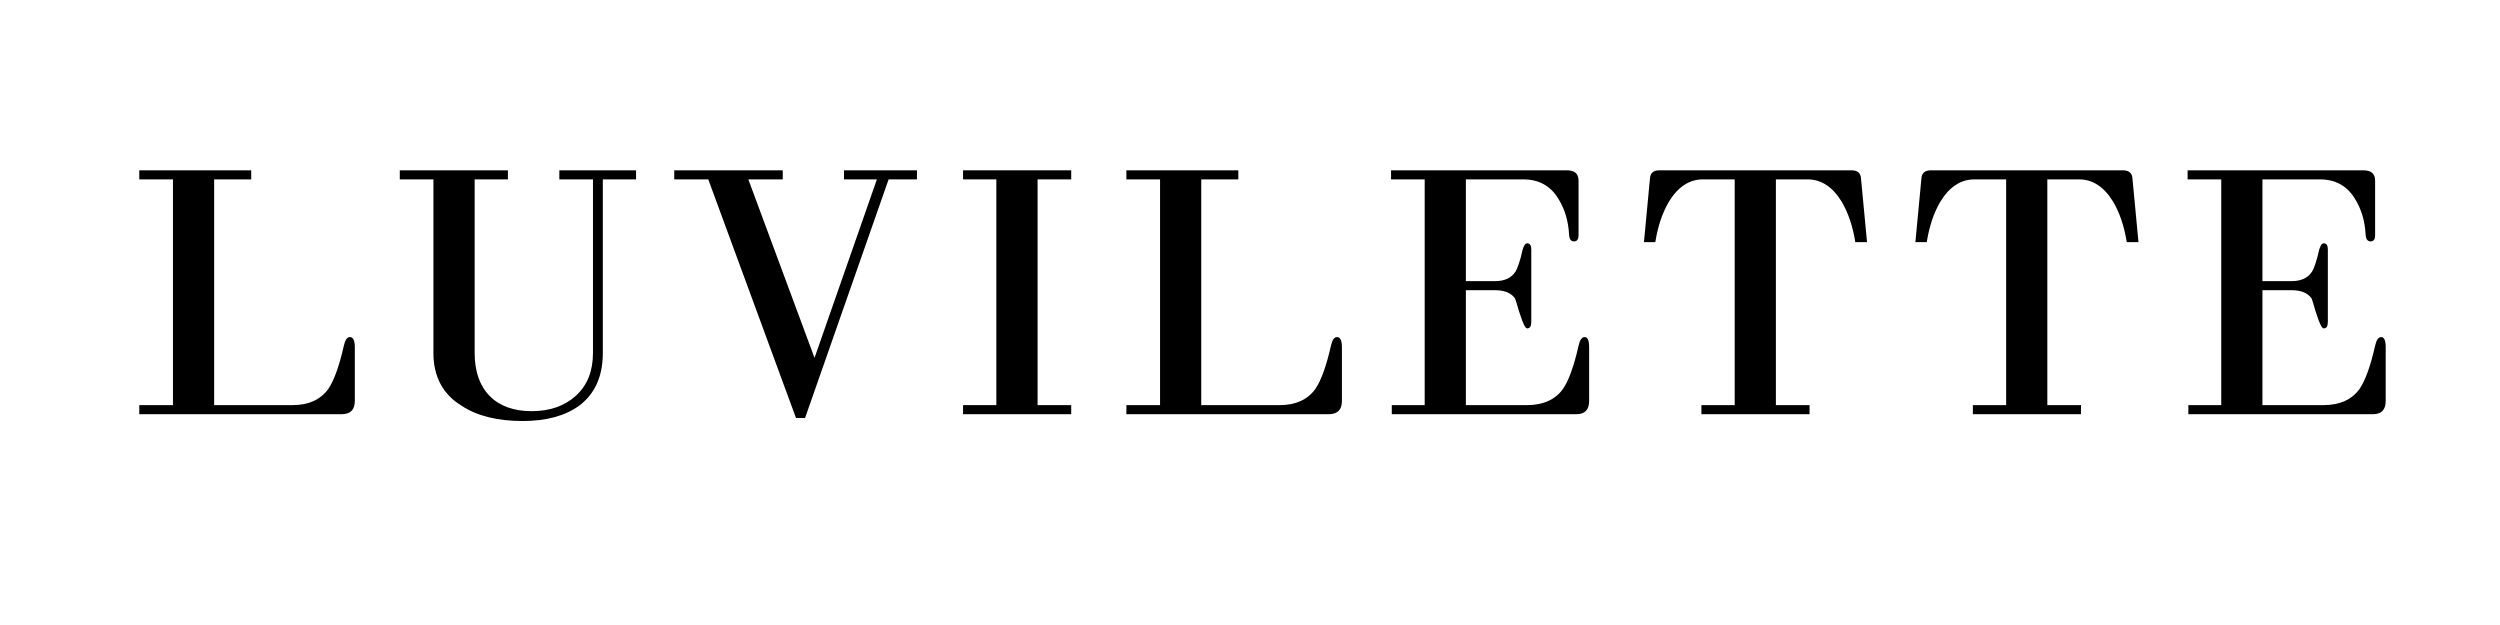
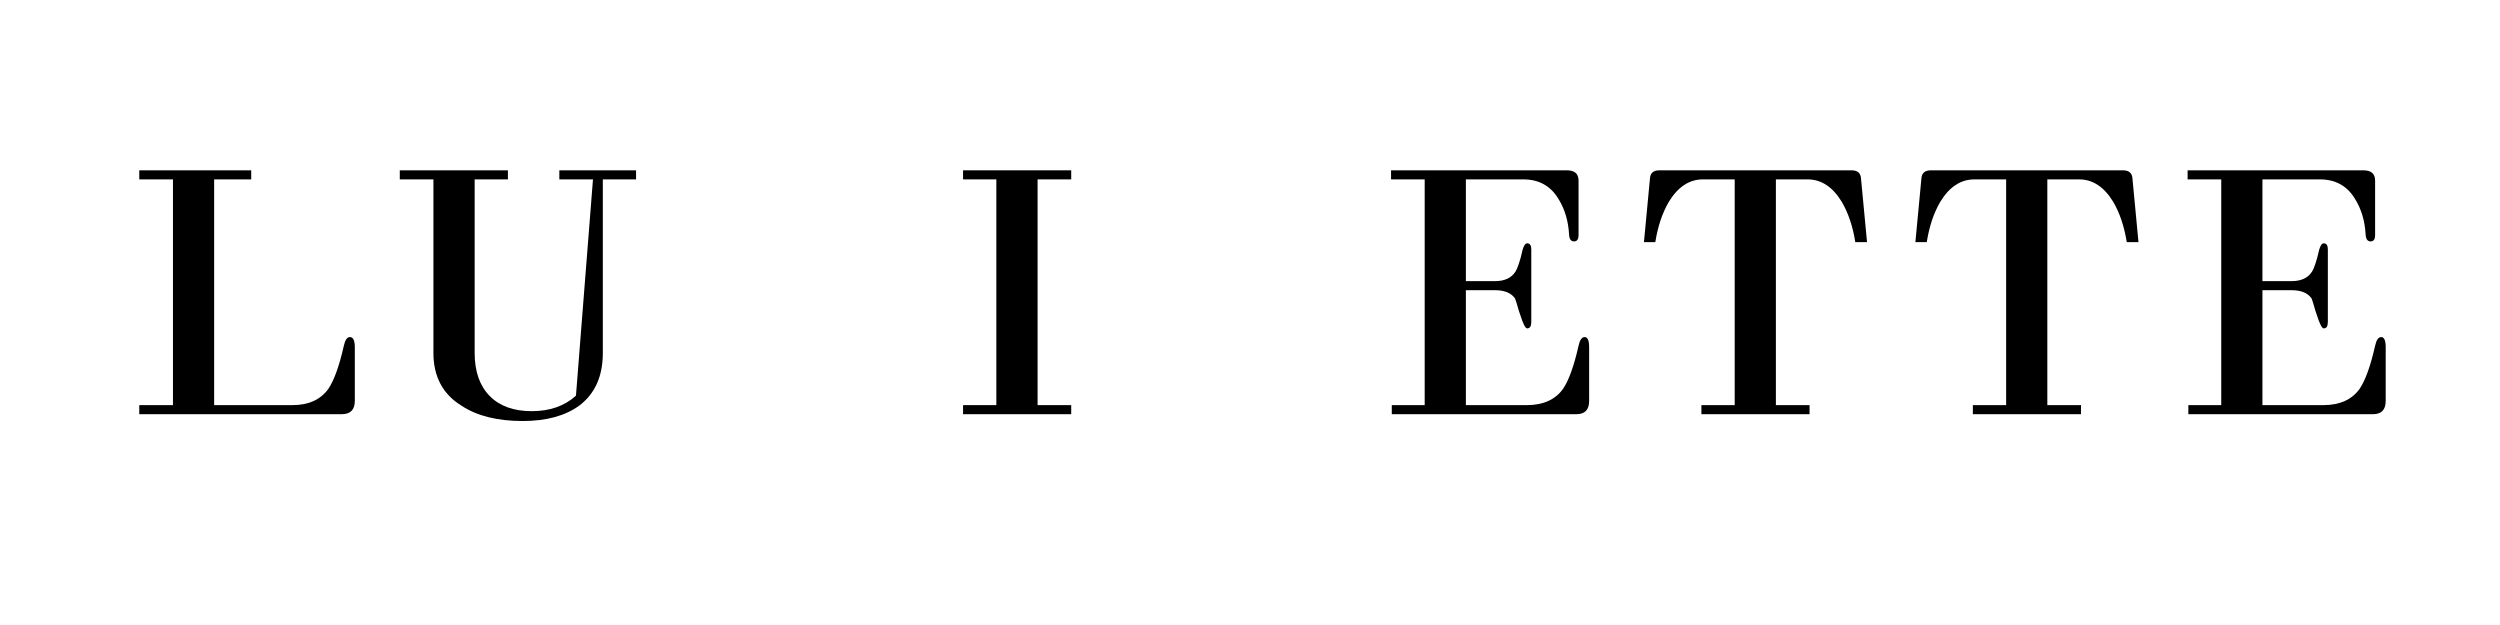
<svg xmlns="http://www.w3.org/2000/svg" version="1.0" preserveAspectRatio="xMidYMid meet" height="300" viewBox="0 0 900 225" zoomAndPan="magnify" width="1200">
  <defs>
    <g />
  </defs>
-   <rect fill-opacity="1" height="270" y="-22.5" fill="#ffffff" width="1080" x="-90" />
  <rect fill-opacity="1" height="270" y="-22.5" fill="#ffffff" width="1080" x="-90" />
  <g fill-opacity="1" fill="#000000">
    <g transform="translate(46.609, 149.112)">
      <g>
        <path d="M 81.125 -4.766 C 81.125 -1.586 79.535 0 76.359 0 L 3.531 0 L 3.531 -3.266 L 15.656 -3.266 L 15.656 -84.531 L 3.531 -84.531 L 3.531 -87.797 L 43.828 -87.797 L 43.828 -84.531 L 30.484 -84.531 L 30.484 -3.266 L 58.656 -3.266 C 64.469 -3.266 68.781 -5.219 71.594 -9.125 C 73.676 -12.207 75.535 -17.379 77.172 -24.641 C 77.629 -26.723 78.359 -27.766 79.359 -27.766 C 80.535 -27.766 81.125 -26.539 81.125 -24.094 Z M 81.125 -4.766" />
      </g>
    </g>
  </g>
  <g fill-opacity="1" fill="#000000">
    <g transform="translate(141.47, 149.112)">
      <g>
-         <path d="M 75.547 -22.047 C 75.547 -13.703 72.734 -7.395 67.109 -3.125 C 62.023 0.594 55.219 2.453 46.688 2.453 C 37.613 2.453 30.305 0.633 24.766 -3 C 17.961 -7.164 14.562 -13.516 14.562 -22.047 L 14.562 -84.531 L 2.453 -84.531 L 2.453 -87.797 L 41.375 -87.797 L 41.375 -84.531 L 29.406 -84.531 L 29.406 -22.047 C 29.406 -15.422 31.195 -10.27 34.781 -6.594 C 38.363 -2.926 43.422 -1.094 49.953 -1.094 C 56.484 -1.094 61.789 -2.953 65.875 -6.672 C 69.957 -10.391 72 -15.516 72 -22.047 L 72 -84.531 L 59.891 -84.531 L 59.891 -87.797 L 87.516 -87.797 L 87.516 -84.531 L 75.547 -84.531 Z M 75.547 -22.047" />
+         <path d="M 75.547 -22.047 C 75.547 -13.703 72.734 -7.395 67.109 -3.125 C 62.023 0.594 55.219 2.453 46.688 2.453 C 37.613 2.453 30.305 0.633 24.766 -3 C 17.961 -7.164 14.562 -13.516 14.562 -22.047 L 14.562 -84.531 L 2.453 -84.531 L 2.453 -87.797 L 41.375 -87.797 L 41.375 -84.531 L 29.406 -84.531 L 29.406 -22.047 C 29.406 -15.422 31.195 -10.27 34.781 -6.594 C 38.363 -2.926 43.422 -1.094 49.953 -1.094 C 56.484 -1.094 61.789 -2.953 65.875 -6.672 L 72 -84.531 L 59.891 -84.531 L 59.891 -87.797 L 87.516 -87.797 L 87.516 -84.531 L 75.547 -84.531 Z M 75.547 -22.047" />
      </g>
    </g>
  </g>
  <g fill-opacity="1" fill="#000000">
    <g transform="translate(241.775, 149.112)">
      <g>
-         <path d="M 48.047 1.359 L 44.781 1.359 L 13.203 -84.531 L 0.953 -84.531 L 0.953 -87.797 L 40.016 -87.797 L 40.016 -84.531 L 27.625 -84.531 L 51.453 -20.281 L 73.906 -84.531 L 62.062 -84.531 L 62.062 -87.797 L 88.328 -87.797 L 88.328 -84.531 L 78.125 -84.531 Z M 48.047 1.359" />
-       </g>
+         </g>
    </g>
  </g>
  <g fill-opacity="1" fill="#000000">
    <g transform="translate(341.263, 149.112)">
      <g>
        <path d="M 5.438 -3.266 L 17.422 -3.266 L 17.422 -84.531 L 5.438 -84.531 L 5.438 -87.797 L 44.375 -87.797 L 44.375 -84.531 L 32.266 -84.531 L 32.266 -3.266 L 44.375 -3.266 L 44.375 0 L 5.438 0 Z M 5.438 -3.266" />
      </g>
    </g>
  </g>
  <g fill-opacity="1" fill="#000000">
    <g transform="translate(401.964, 149.112)">
      <g>
-         <path d="M 81.125 -4.766 C 81.125 -1.586 79.535 0 76.359 0 L 3.531 0 L 3.531 -3.266 L 15.656 -3.266 L 15.656 -84.531 L 3.531 -84.531 L 3.531 -87.797 L 43.828 -87.797 L 43.828 -84.531 L 30.484 -84.531 L 30.484 -3.266 L 58.656 -3.266 C 64.469 -3.266 68.781 -5.219 71.594 -9.125 C 73.676 -12.207 75.535 -17.379 77.172 -24.641 C 77.629 -26.723 78.359 -27.766 79.359 -27.766 C 80.535 -27.766 81.125 -26.539 81.125 -24.094 Z M 81.125 -4.766" />
-       </g>
+         </g>
    </g>
  </g>
  <g fill-opacity="1" fill="#000000">
    <g transform="translate(496.825, 149.112)">
      <g>
        <path d="M 75.266 -4.766 C 75.266 -1.586 73.723 0 70.641 0 L 4.219 0 L 4.219 -3.266 L 16.062 -3.266 L 16.062 -84.531 L 3.953 -84.531 L 3.953 -87.797 L 67.234 -87.797 C 70.047 -87.797 71.453 -86.566 71.453 -84.109 L 71.453 -64.516 C 71.453 -62.973 70.91 -62.203 69.828 -62.203 C 68.734 -62.203 68.141 -63.02 68.047 -64.656 C 67.773 -69.551 66.508 -73.816 64.25 -77.453 C 61.438 -82.172 57.211 -84.531 51.578 -84.531 L 30.891 -84.531 L 30.891 -47.906 L 41.375 -47.906 C 44.82 -47.906 47.273 -49.039 48.734 -51.312 C 49.086 -51.852 49.488 -52.781 49.938 -54.094 C 50.395 -55.414 50.852 -57.117 51.312 -59.203 C 51.77 -60.742 52.316 -61.516 52.953 -61.516 C 53.941 -61.516 54.438 -60.789 54.438 -59.344 L 54.438 -33.203 C 54.438 -31.66 53.941 -30.891 52.953 -30.891 C 52.316 -30.891 51.5 -32.477 50.5 -35.656 C 50.133 -36.656 49.816 -37.656 49.547 -38.656 C 49.273 -39.656 48.957 -40.656 48.594 -41.656 C 47.227 -43.645 44.82 -44.641 41.375 -44.641 L 30.891 -44.641 L 30.891 -3.266 L 52.812 -3.266 C 58.707 -3.266 63.062 -5.219 65.875 -9.125 C 67.957 -12.207 69.816 -17.379 71.453 -24.641 C 71.91 -26.723 72.641 -27.766 73.641 -27.766 C 74.723 -27.766 75.266 -26.539 75.266 -24.094 Z M 75.266 -4.766" />
      </g>
    </g>
  </g>
  <g fill-opacity="1" fill="#000000">
    <g transform="translate(588.147, 149.112)">
      <g>
        <path d="M 79.766 -61.938 C 78.859 -67.645 77.223 -72.5 74.859 -76.5 C 71.586 -81.852 67.504 -84.531 62.609 -84.531 L 51.172 -84.531 L 51.172 -3.266 L 63.297 -3.266 L 63.297 0 L 24.359 0 L 24.359 -3.266 L 36.344 -3.266 L 36.344 -84.531 L 24.906 -84.531 C 20.008 -84.531 15.926 -81.852 12.656 -76.5 C 10.301 -72.5 8.672 -67.645 7.766 -61.938 L 3.672 -61.938 L 5.859 -85.062 C 6.035 -86.883 7.164 -87.797 9.25 -87.797 L 78.406 -87.797 C 80.488 -87.797 81.617 -86.883 81.797 -85.062 L 83.984 -61.938 Z M 79.766 -61.938" />
      </g>
    </g>
  </g>
  <g fill-opacity="1" fill="#000000">
    <g transform="translate(685.867, 149.112)">
      <g>
        <path d="M 79.766 -61.938 C 78.859 -67.645 77.223 -72.5 74.859 -76.5 C 71.586 -81.852 67.504 -84.531 62.609 -84.531 L 51.172 -84.531 L 51.172 -3.266 L 63.297 -3.266 L 63.297 0 L 24.359 0 L 24.359 -3.266 L 36.344 -3.266 L 36.344 -84.531 L 24.906 -84.531 C 20.008 -84.531 15.926 -81.852 12.656 -76.5 C 10.301 -72.5 8.672 -67.645 7.766 -61.938 L 3.672 -61.938 L 5.859 -85.062 C 6.035 -86.883 7.164 -87.797 9.25 -87.797 L 78.406 -87.797 C 80.488 -87.797 81.617 -86.883 81.797 -85.062 L 83.984 -61.938 Z M 79.766 -61.938" />
      </g>
    </g>
  </g>
  <g fill-opacity="1" fill="#000000">
    <g transform="translate(783.586, 149.112)">
      <g>
        <path d="M 75.266 -4.766 C 75.266 -1.586 73.723 0 70.641 0 L 4.219 0 L 4.219 -3.266 L 16.062 -3.266 L 16.062 -84.531 L 3.953 -84.531 L 3.953 -87.797 L 67.234 -87.797 C 70.047 -87.797 71.453 -86.566 71.453 -84.109 L 71.453 -64.516 C 71.453 -62.973 70.91 -62.203 69.828 -62.203 C 68.734 -62.203 68.141 -63.02 68.047 -64.656 C 67.773 -69.551 66.508 -73.816 64.25 -77.453 C 61.438 -82.172 57.211 -84.531 51.578 -84.531 L 30.891 -84.531 L 30.891 -47.906 L 41.375 -47.906 C 44.82 -47.906 47.273 -49.039 48.734 -51.312 C 49.086 -51.852 49.488 -52.781 49.938 -54.094 C 50.395 -55.414 50.852 -57.117 51.312 -59.203 C 51.77 -60.742 52.316 -61.516 52.953 -61.516 C 53.941 -61.516 54.438 -60.789 54.438 -59.344 L 54.438 -33.203 C 54.438 -31.66 53.941 -30.891 52.953 -30.891 C 52.316 -30.891 51.5 -32.477 50.5 -35.656 C 50.133 -36.656 49.816 -37.656 49.547 -38.656 C 49.273 -39.656 48.957 -40.656 48.594 -41.656 C 47.227 -43.645 44.82 -44.641 41.375 -44.641 L 30.891 -44.641 L 30.891 -3.266 L 52.812 -3.266 C 58.707 -3.266 63.062 -5.219 65.875 -9.125 C 67.957 -12.207 69.816 -17.379 71.453 -24.641 C 71.91 -26.723 72.641 -27.766 73.641 -27.766 C 74.723 -27.766 75.266 -26.539 75.266 -24.094 Z M 75.266 -4.766" />
      </g>
    </g>
  </g>
</svg>